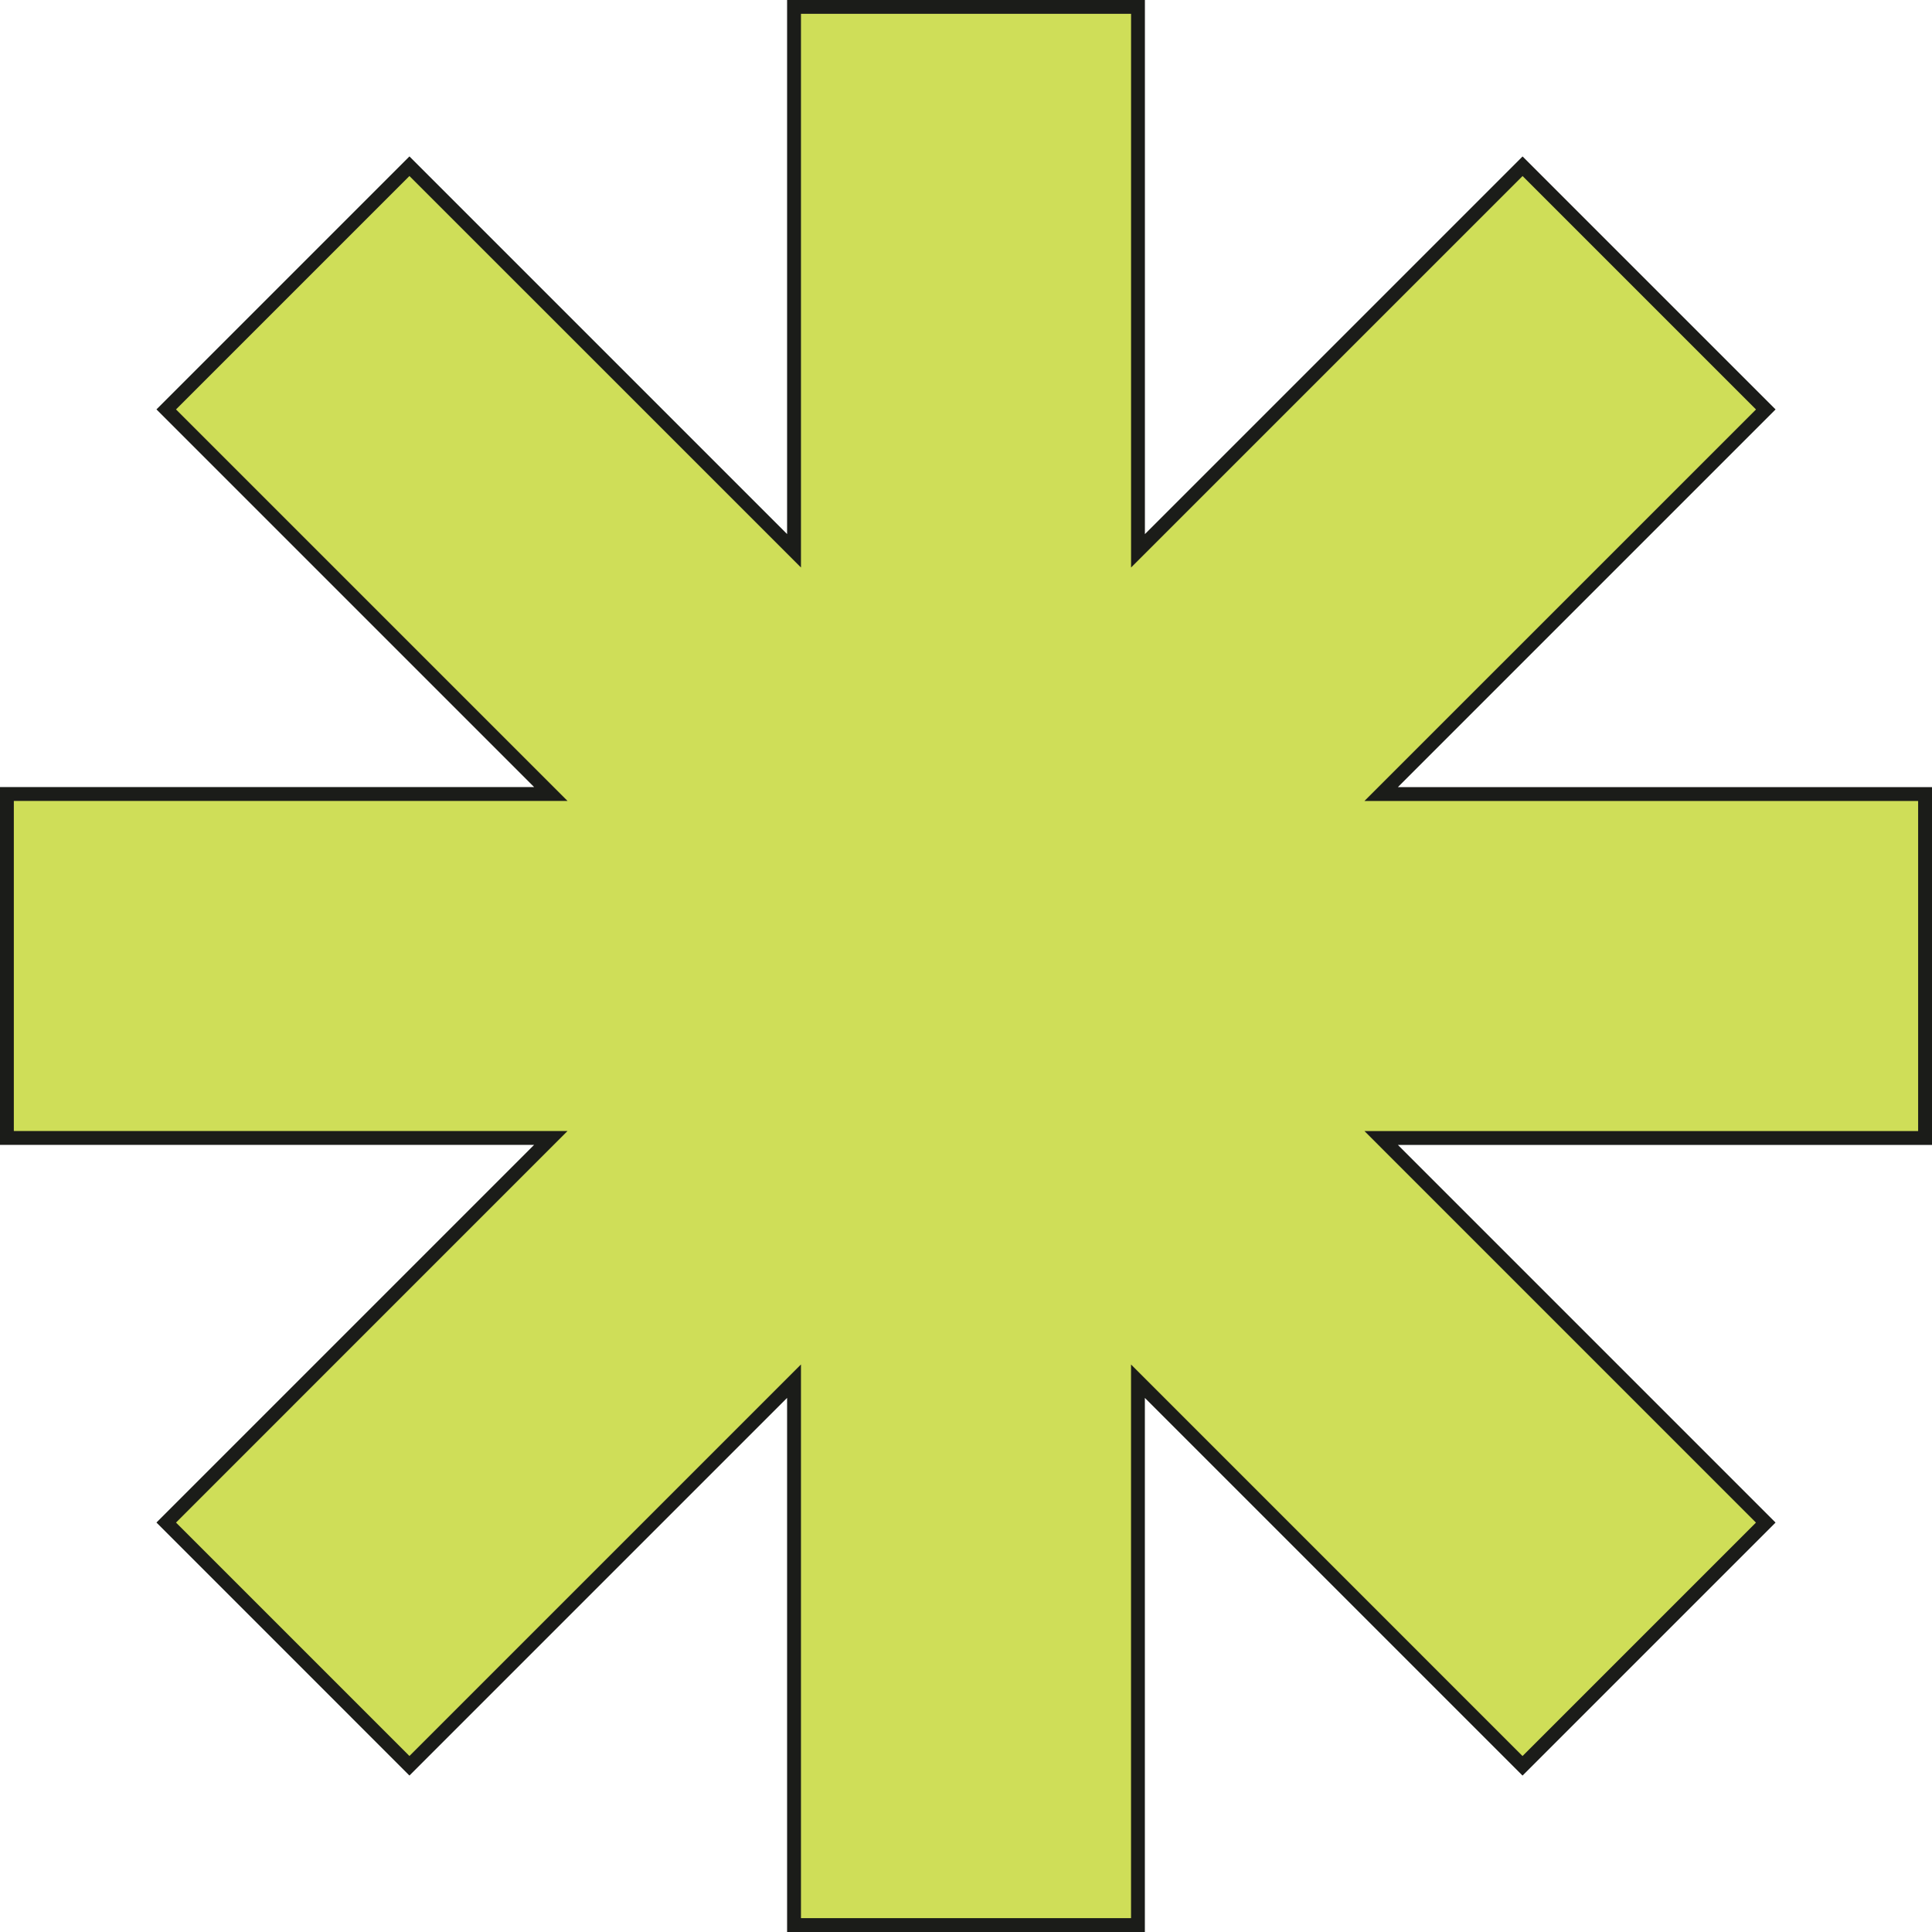
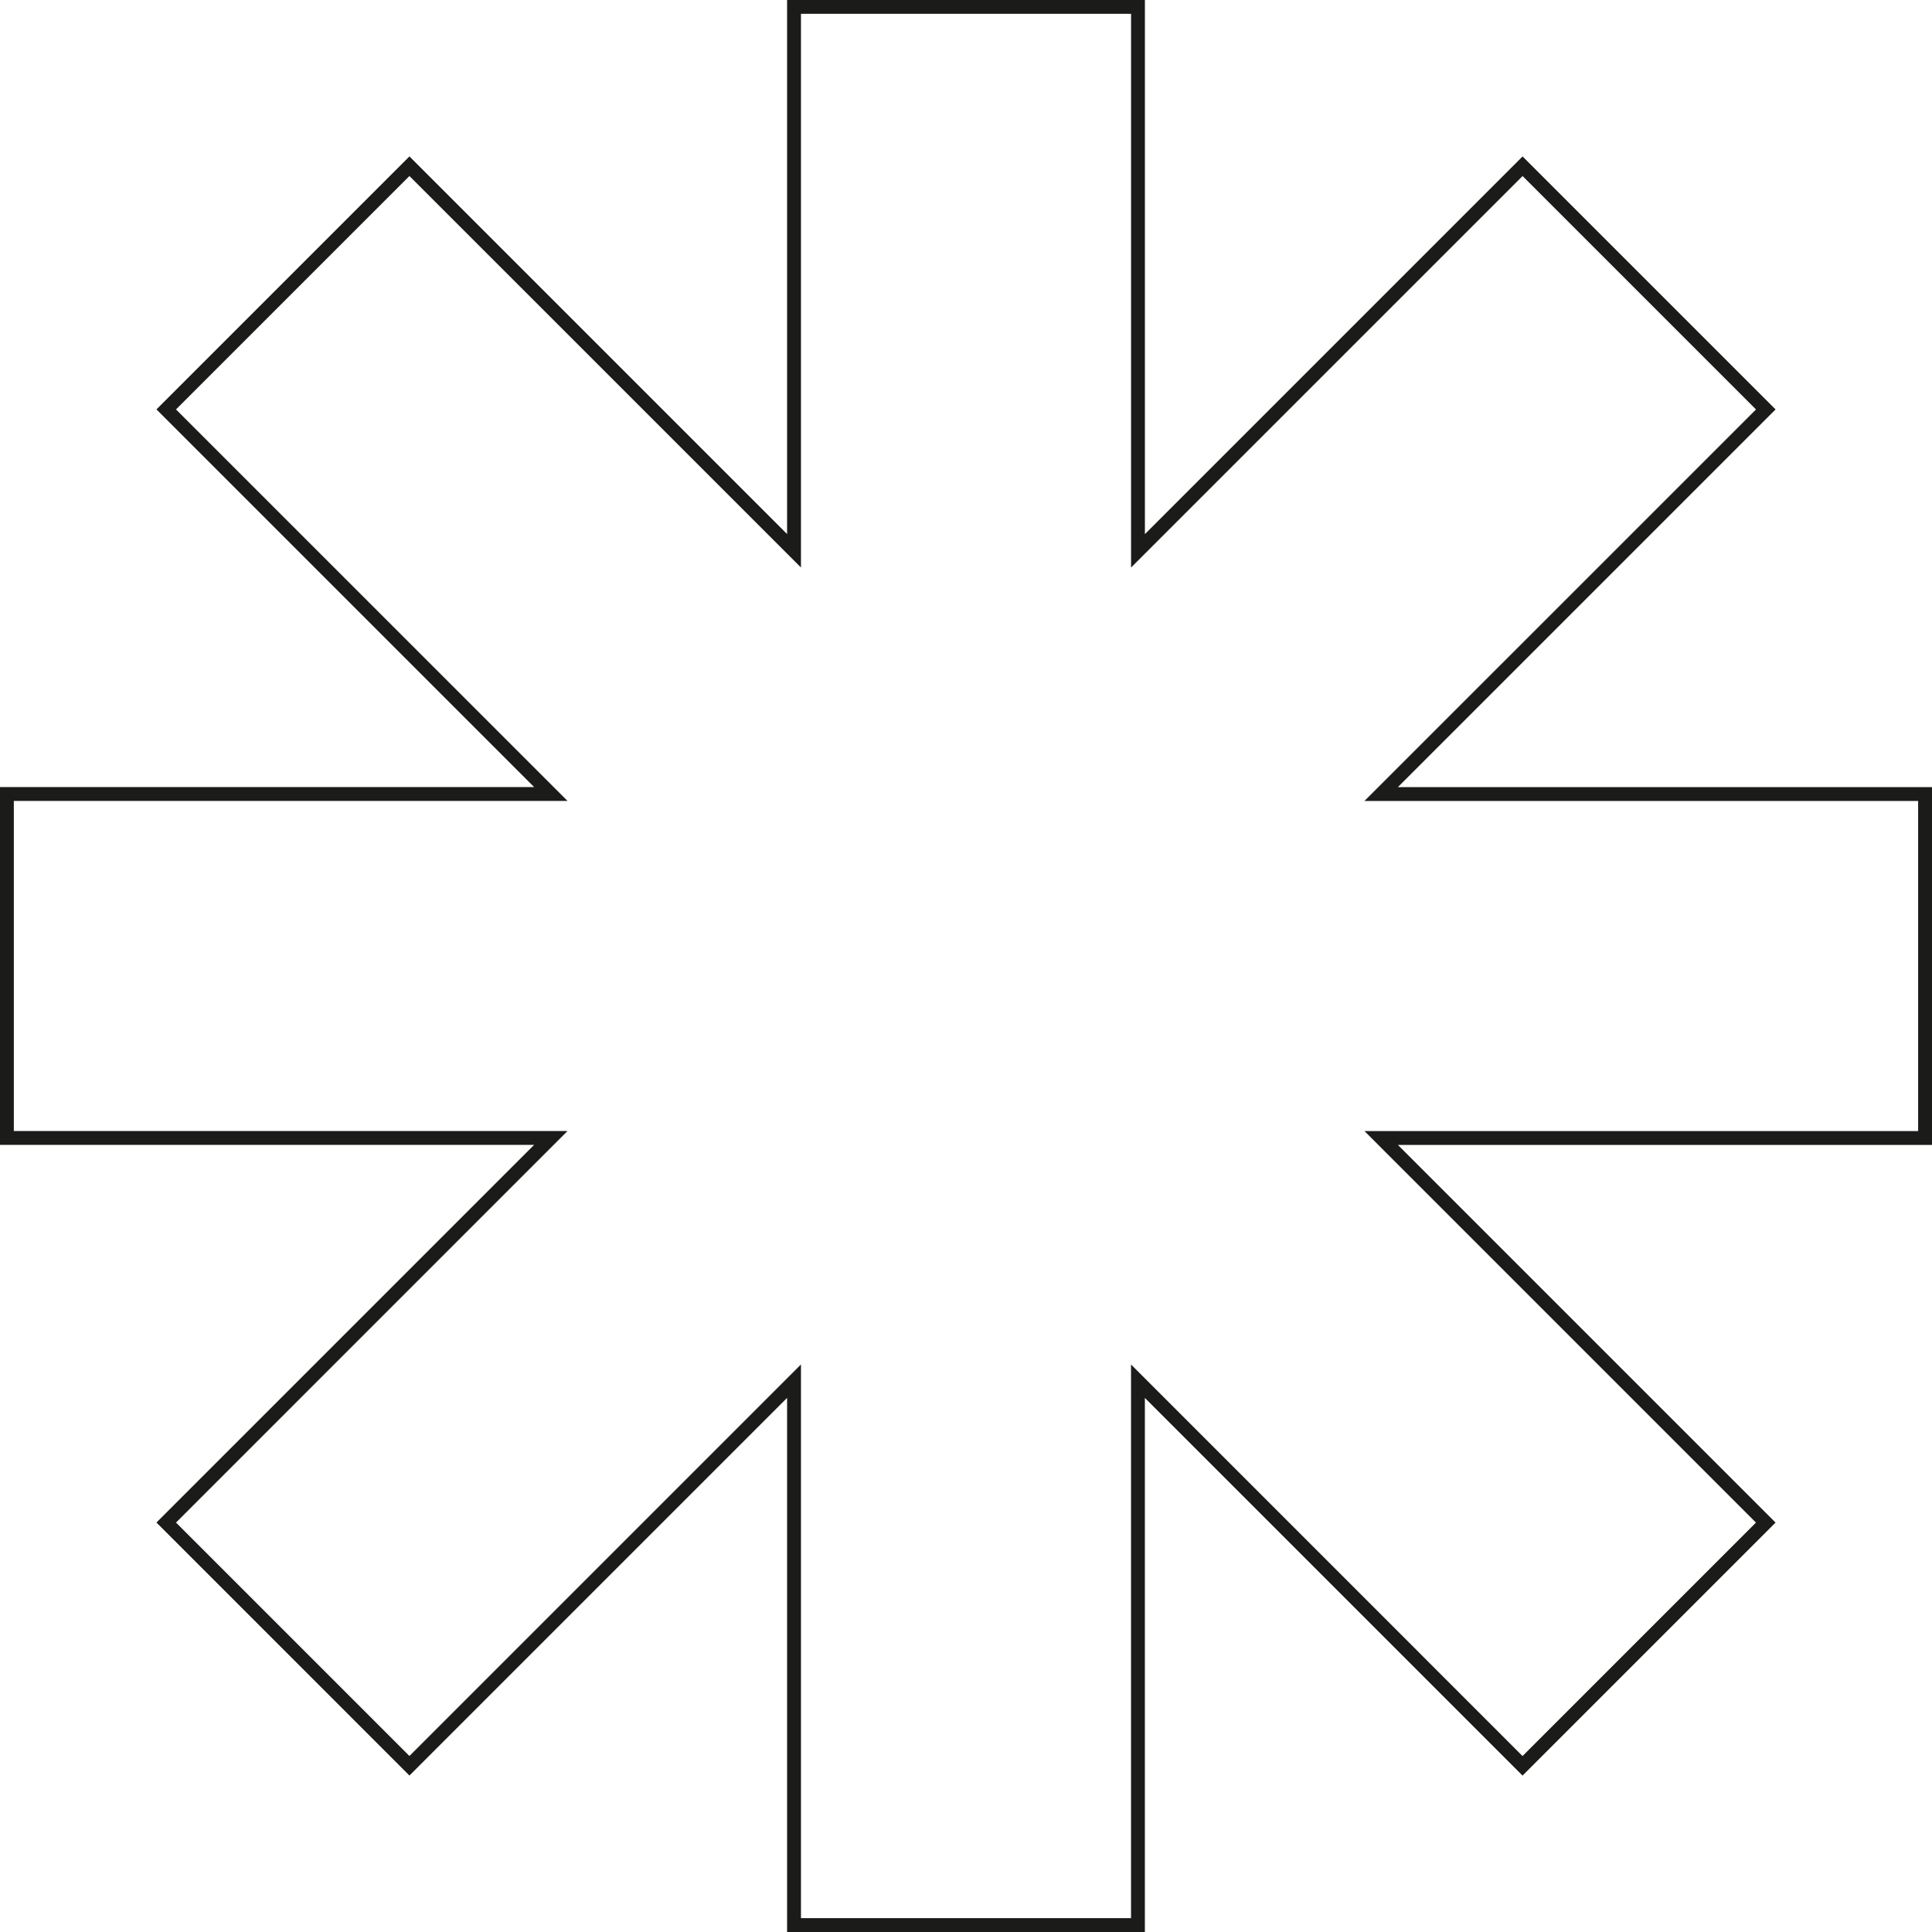
<svg xmlns="http://www.w3.org/2000/svg" xmlns:xlink="http://www.w3.org/1999/xlink" fill="#000000" height="500" preserveAspectRatio="xMidYMid meet" version="1" viewBox="0.0 0.0 500.0 500.0" width="500" zoomAndPan="magnify">
  <g>
    <linearGradient gradientTransform="matrix(1 0 0 -1 0 500)" gradientUnits="userSpaceOnUse" id="a" x1="250" x2="250" xlink:actuate="onLoad" xlink:show="other" xlink:type="simple" y1="463.993" y2="-371.321">
      <stop offset="0" stop-color="#cfde58" />
      <stop offset="0.483" stop-color="#cfde58" />
      <stop offset="0.873" stop-color="#cfde58" />
    </linearGradient>
-     <path d="M498.21 205.49L357.45 205.49 456.98 105.96 394.04 43.02 294.51 142.55 294.51 1.79 205.49 1.79 205.49 142.55 105.96 43.02 43.02 105.96 142.55 205.49 1.79 205.49 1.79 294.51 142.55 294.51 43.02 394.04 105.96 456.98 205.49 357.45 205.49 498.21 294.51 498.21 294.51 357.45 394.04 456.98 456.98 394.04 357.45 294.51 498.21 294.51z" fill="url(#a)" />
  </g>
  <g id="change1_1">
    <path d="M500,203.7H361.78l97.74-97.74l-65.48-65.47l-97.74,97.74V0h-92.6v138.22l-97.74-97.74l-65.47,65.47 l97.74,97.74H0v92.6h138.23l-97.74,97.74l65.47,65.48l97.74-97.74V500h92.59V361.78l97.74,97.74l65.48-65.48l-97.74-97.74H500V203.7 z M496.41,292.72H353.12l101.32,101.33l-60.41,60.41L292.71,353.13v143.29h-85.42v-143.3L105.96,454.45l-60.41-60.41l101.32-101.33 H3.58v-85.43h143.3L45.55,105.96l60.41-60.41l101.33,101.32V3.58h85.43v143.29L394.04,45.56l60.41,60.41L353.12,207.29h143.29 V292.72z" fill="#1b1c19" />
  </g>
</svg>